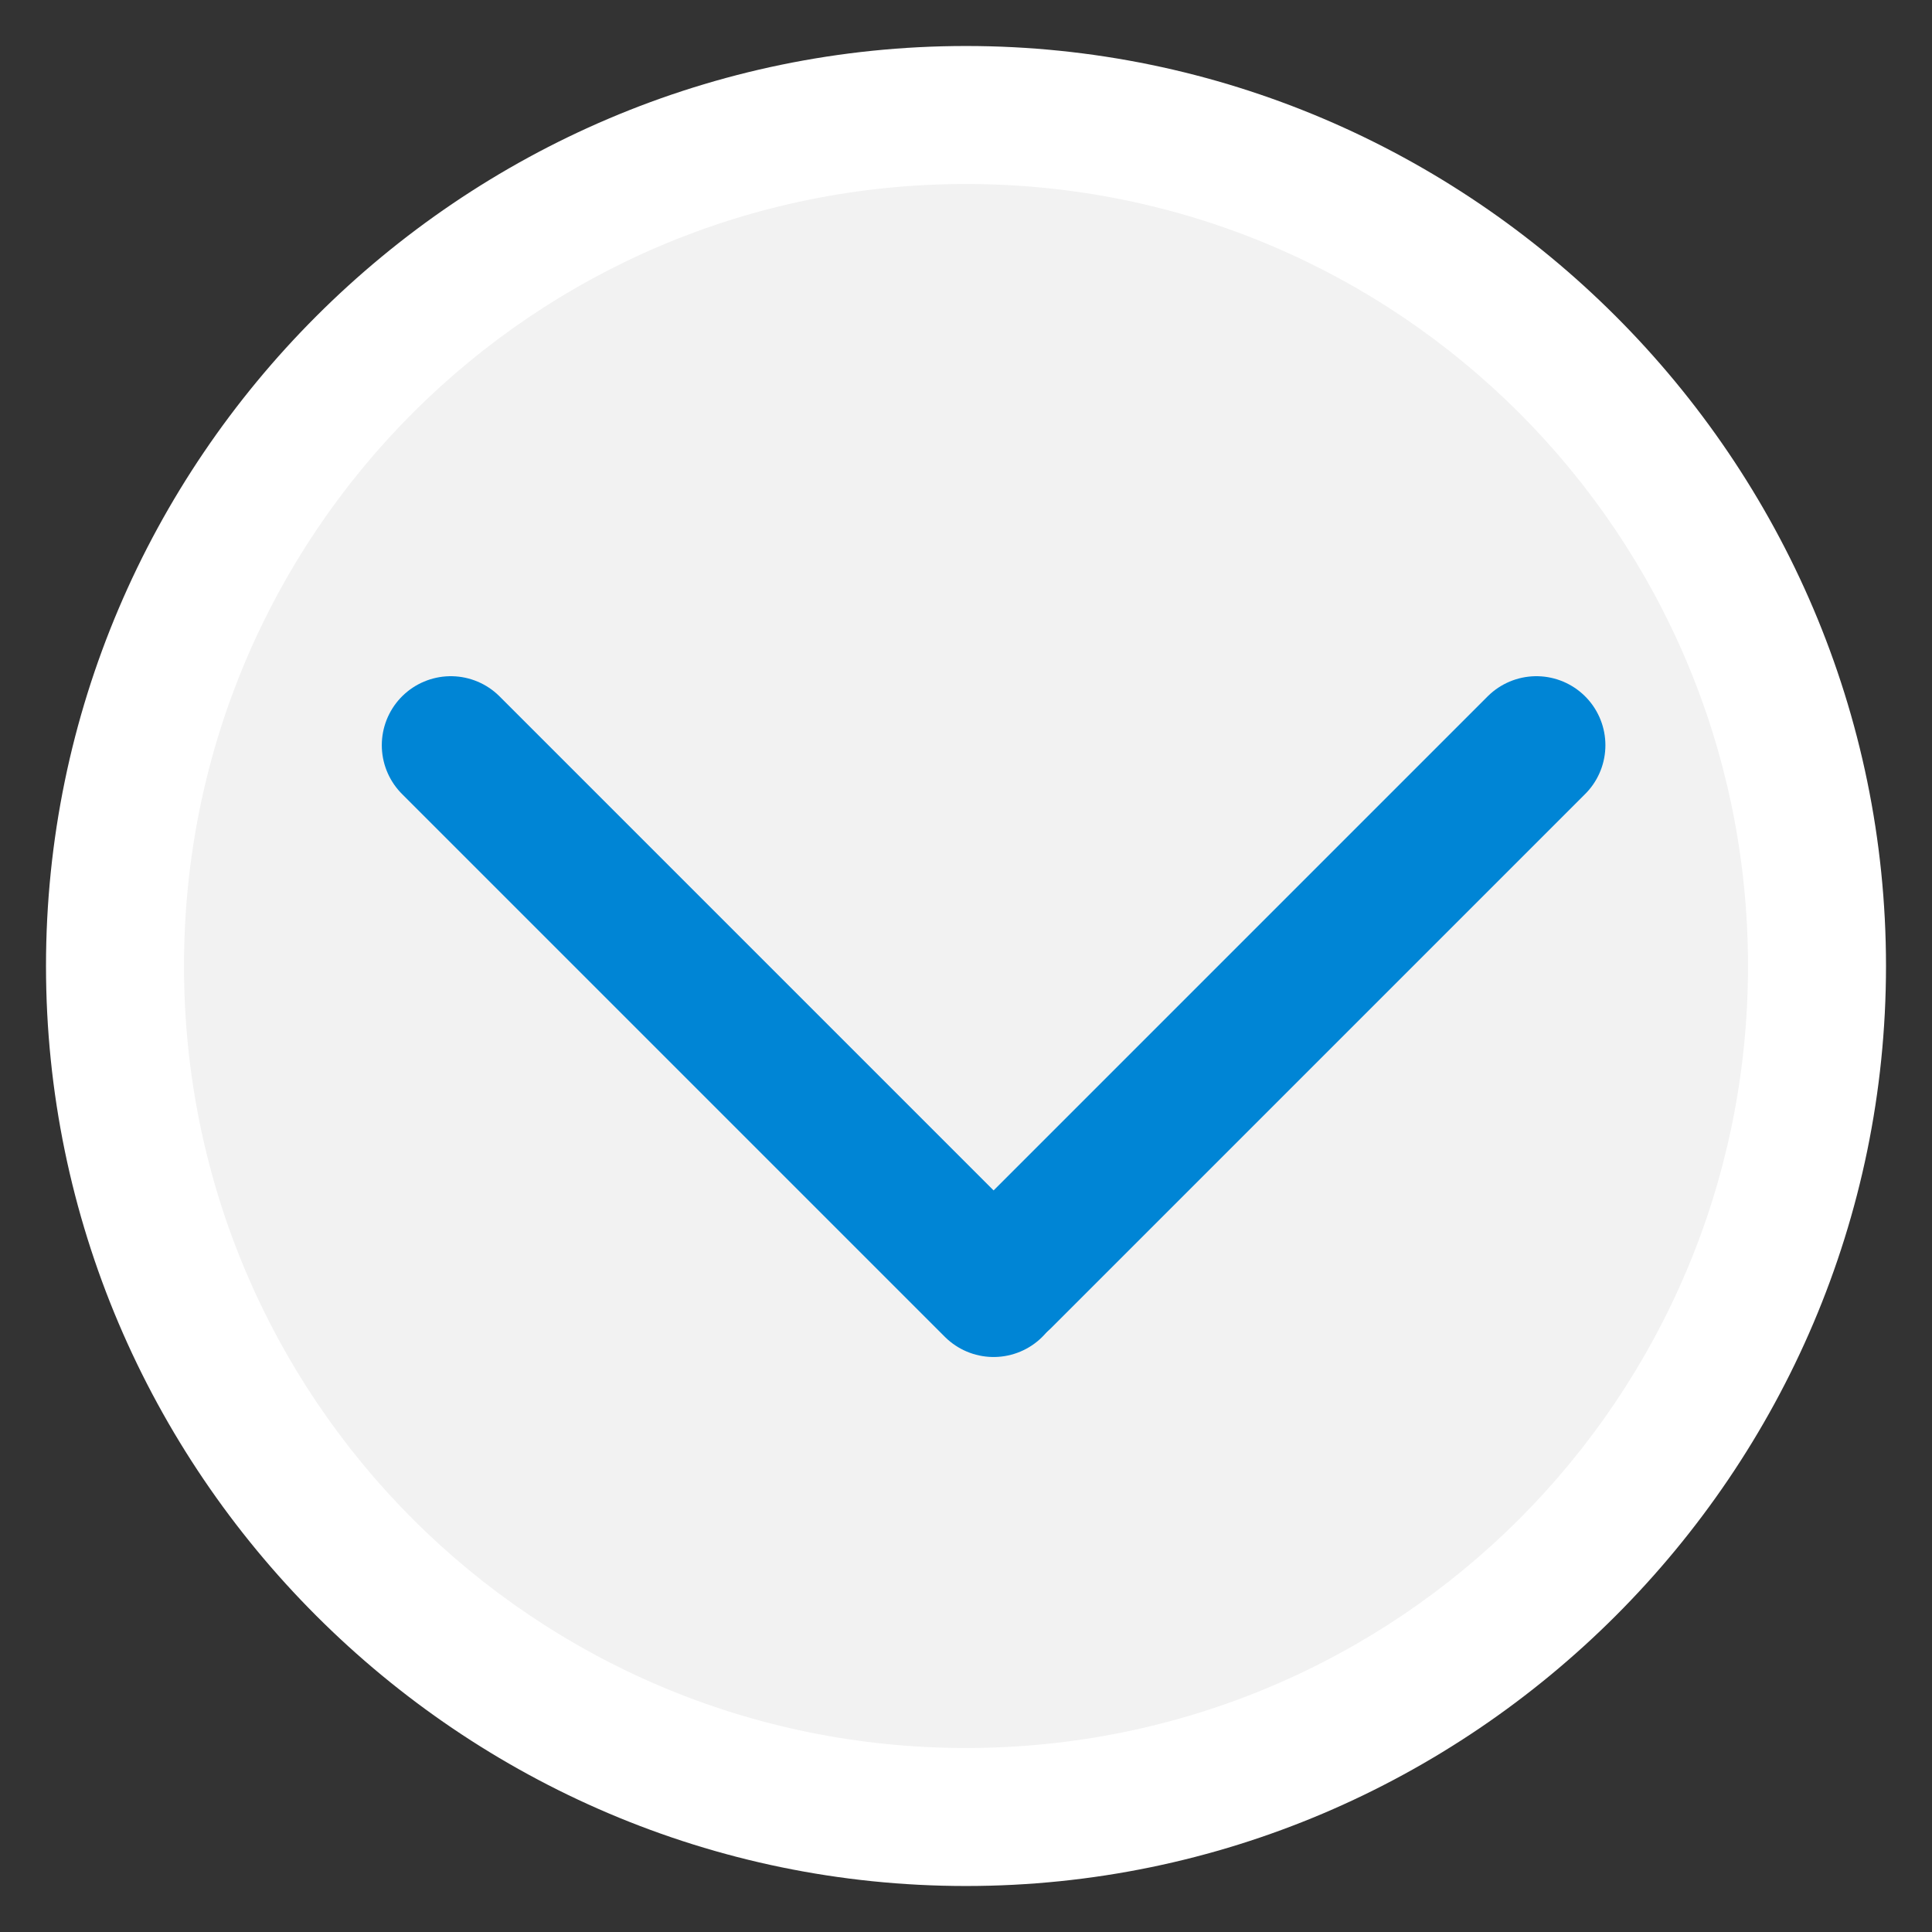
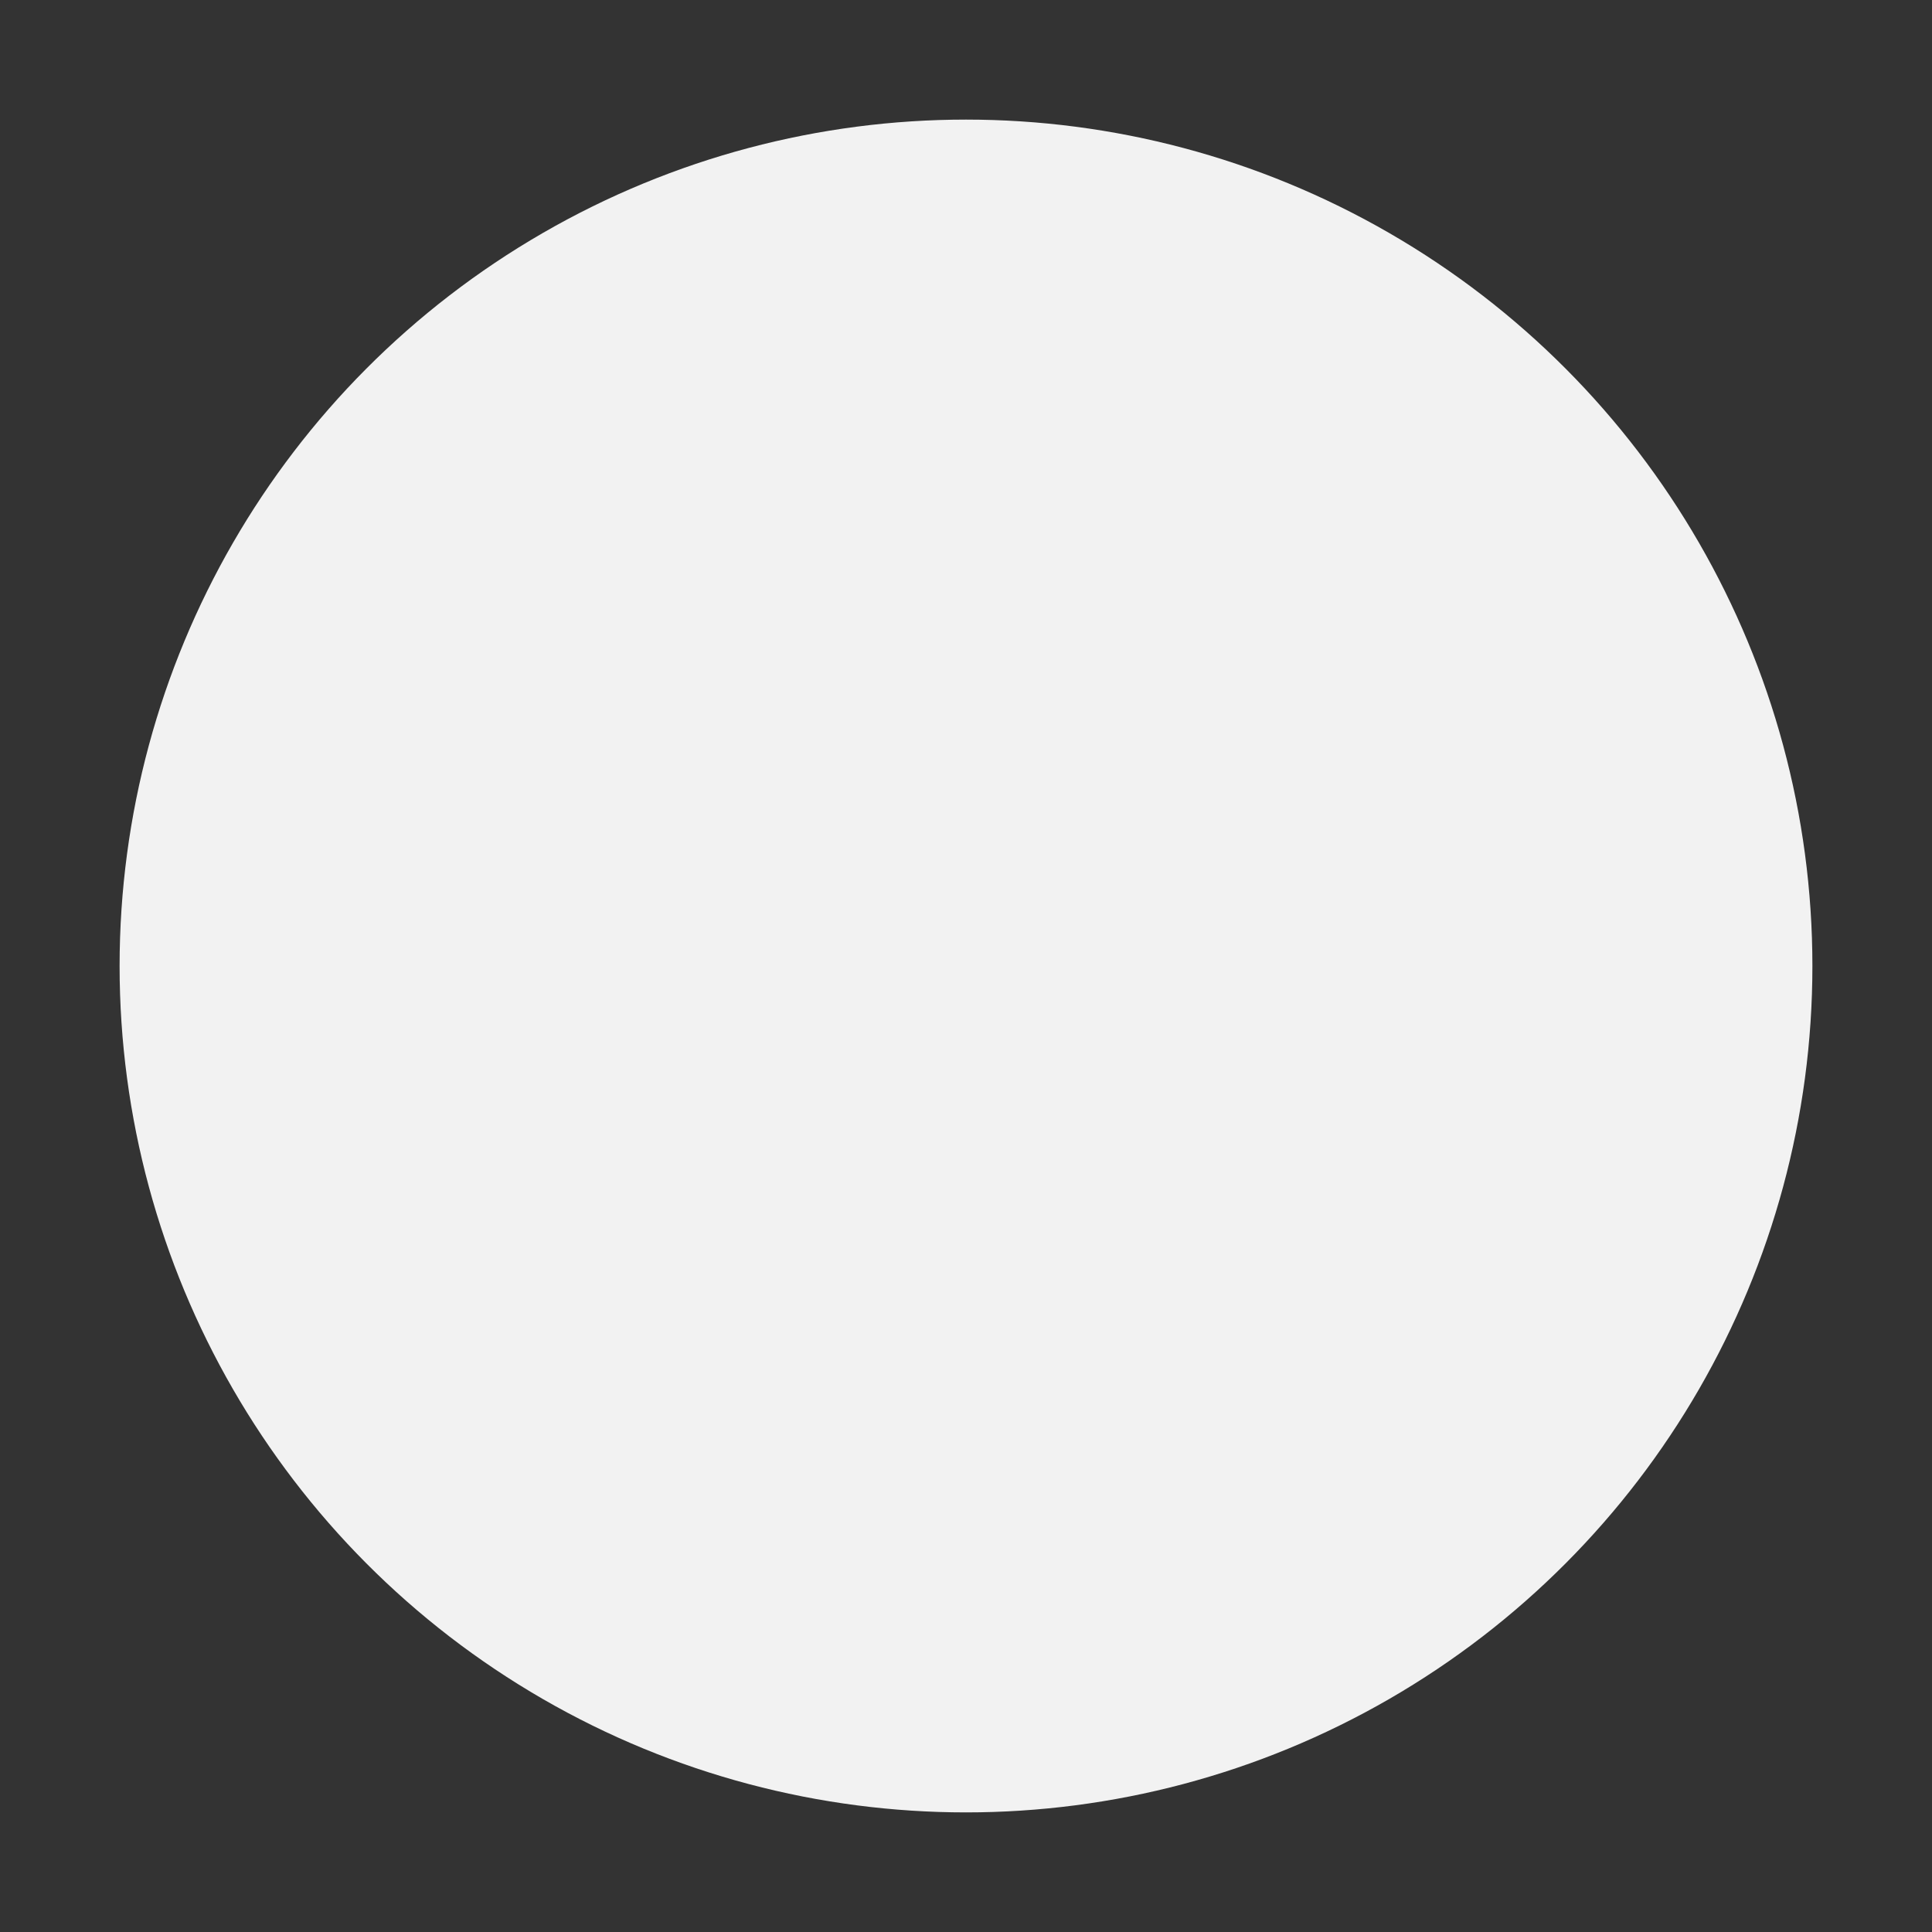
<svg xmlns="http://www.w3.org/2000/svg" version="1.0" id="Layer_1" x="0px" y="0px" viewBox="0 0 21 21" enable-background="new 0 0 21 21" xml:space="preserve">
  <rect x="0" y="0" width="21" height="21" fill="#333333" stroke="none" />
  <g>
    <g>
      <circle fill="#F2F2F2" cx="10.5" cy="10.5" r="9.2" />
-       <path fill="#FFFFFF" d="M10.5,2c4.7,0,8.5,3.8,8.5,8.5S15.2,19,10.5,19S2,15.2,2,10.5S5.8,2,10.5,2 M10.5,0.5c-5.5,0-10,4.5-10,10    s4.5,10,10,10s10-4.5,10-10S16,0.5,10.5,0.5L10.5,0.5z" />
    </g>
    <g>
-       <line fill="none" stroke="#0085D5" stroke-width="1.5" stroke-linecap="round" stroke-linejoin="round" stroke-miterlimit="10" x1="10.9" y1="13.9" x2="16.7" y2="8.1" />
-       <line fill="none" stroke="#0085D5" stroke-width="1.5" stroke-linecap="round" stroke-linejoin="round" stroke-miterlimit="10" x1="4.9" y1="8.1" x2="10.8" y2="14" />
-     </g>
+       </g>
  </g>
</svg>